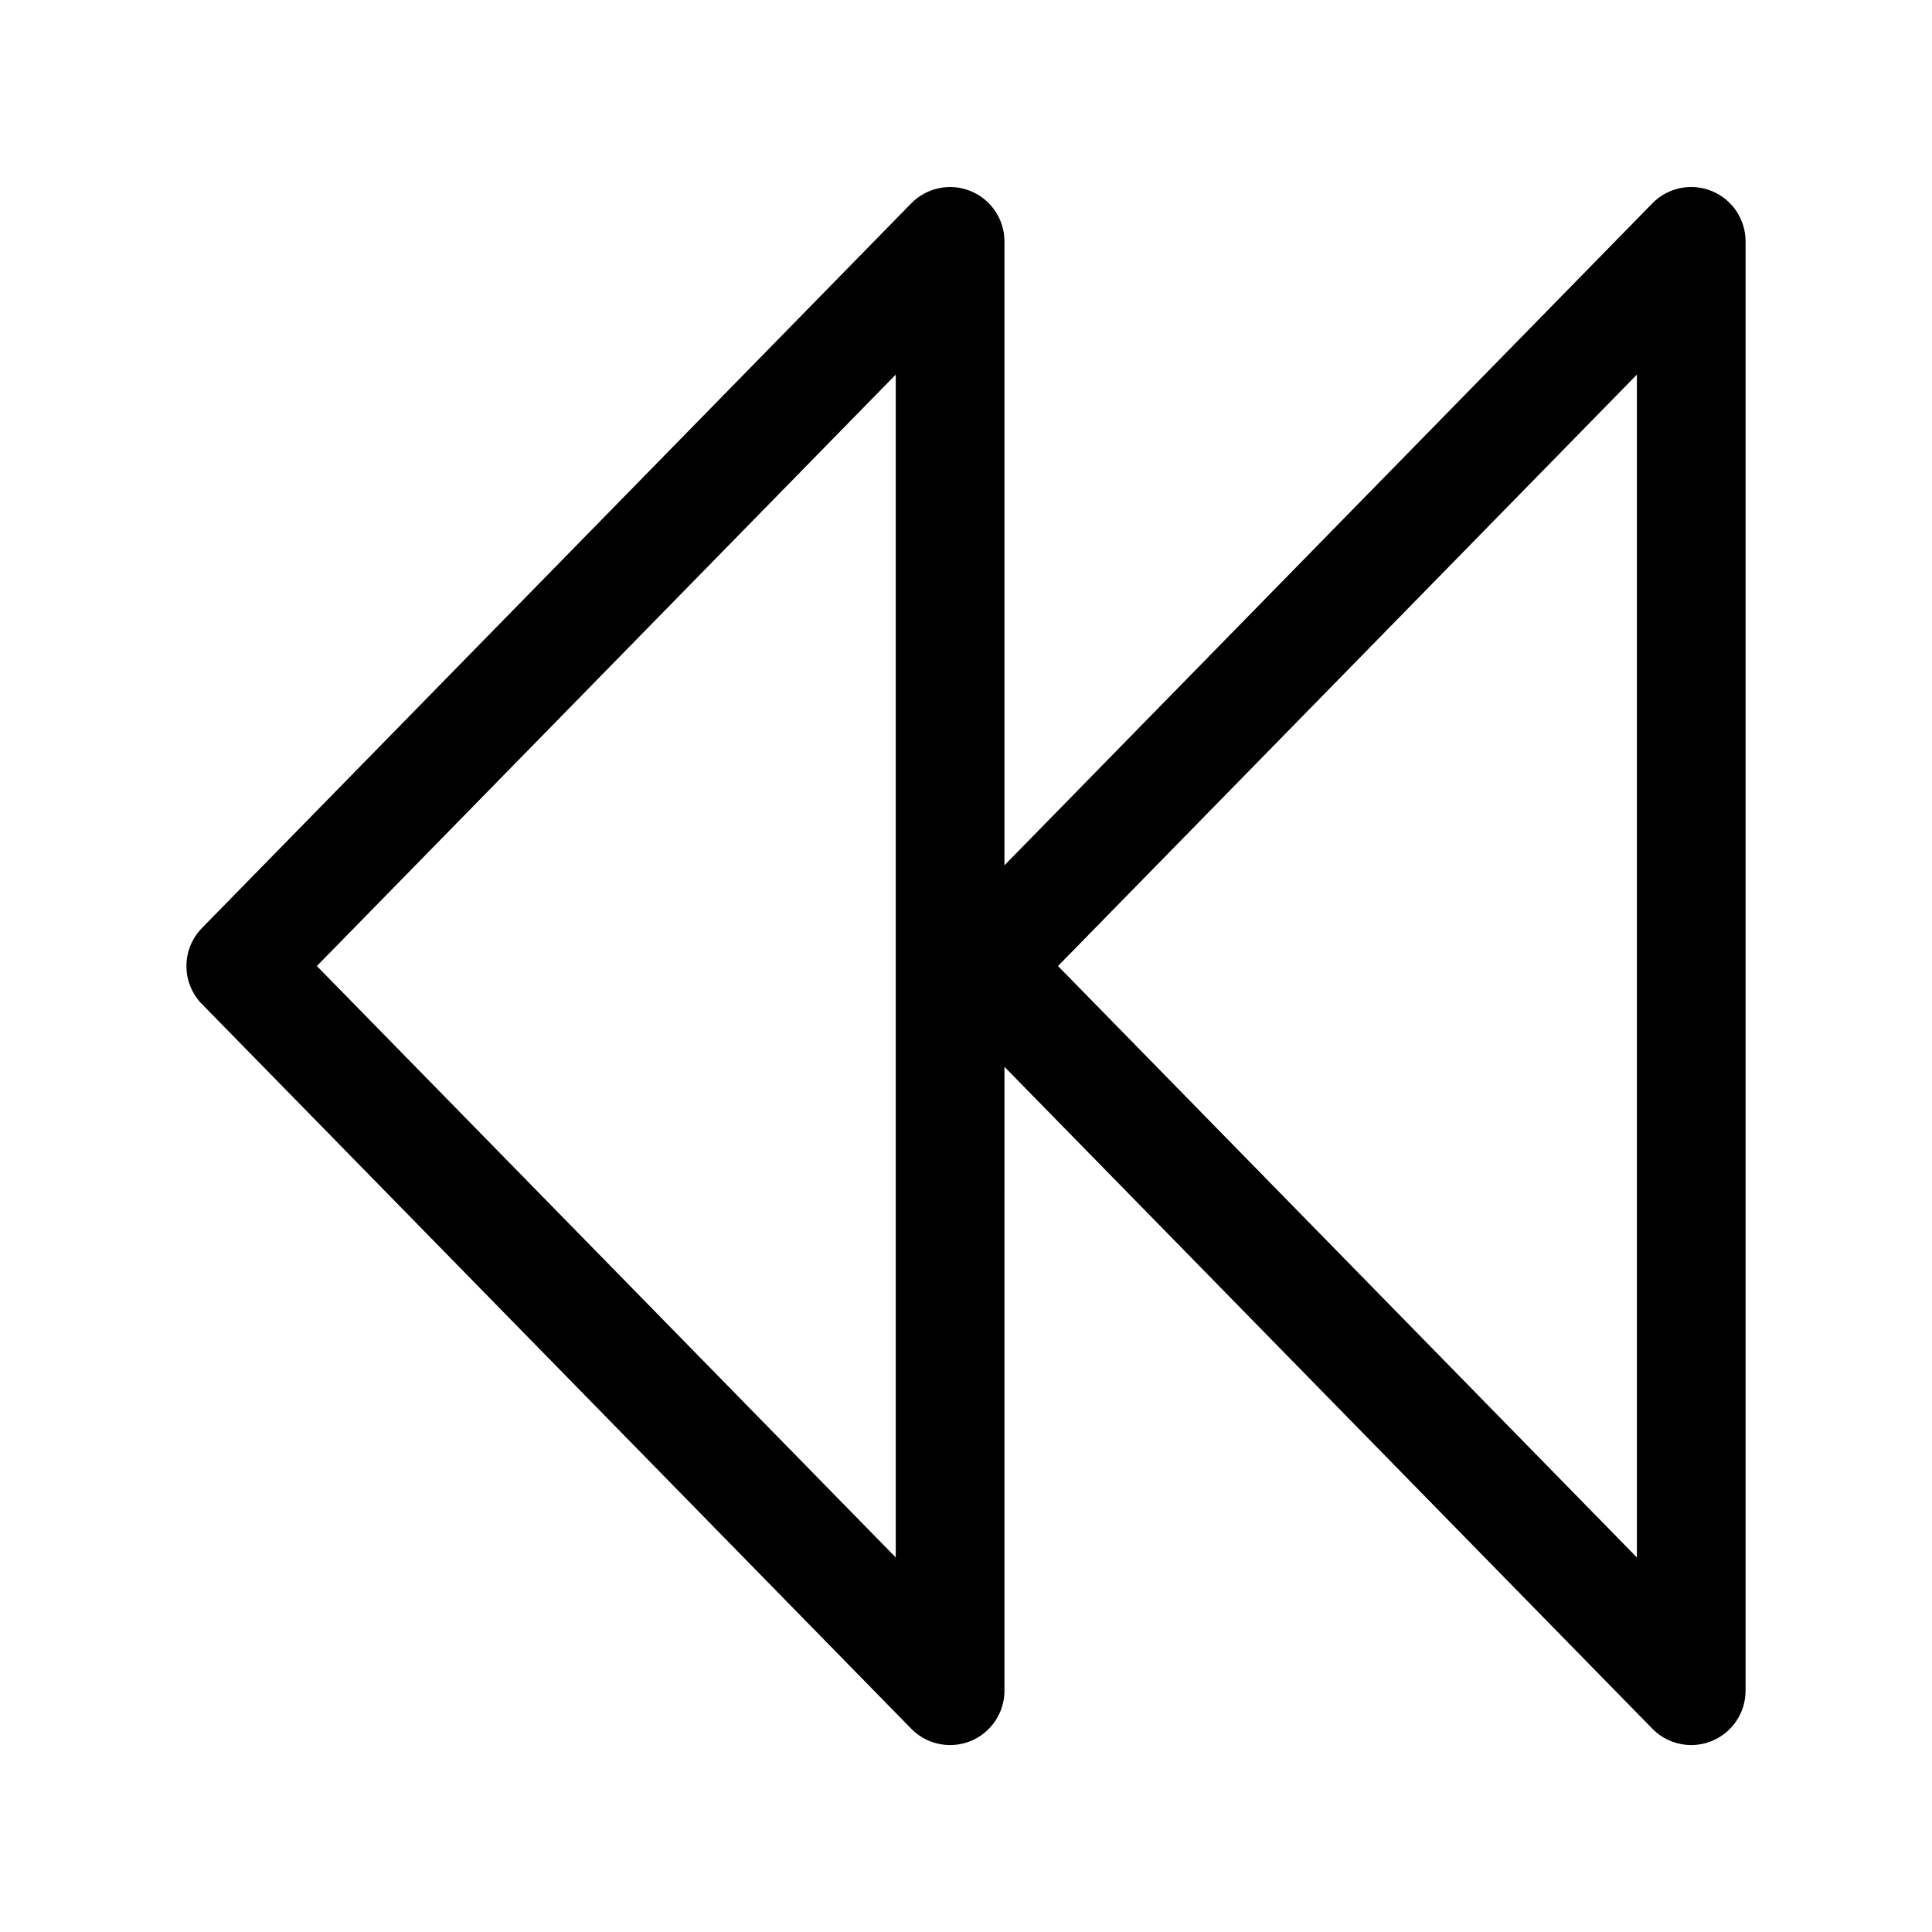
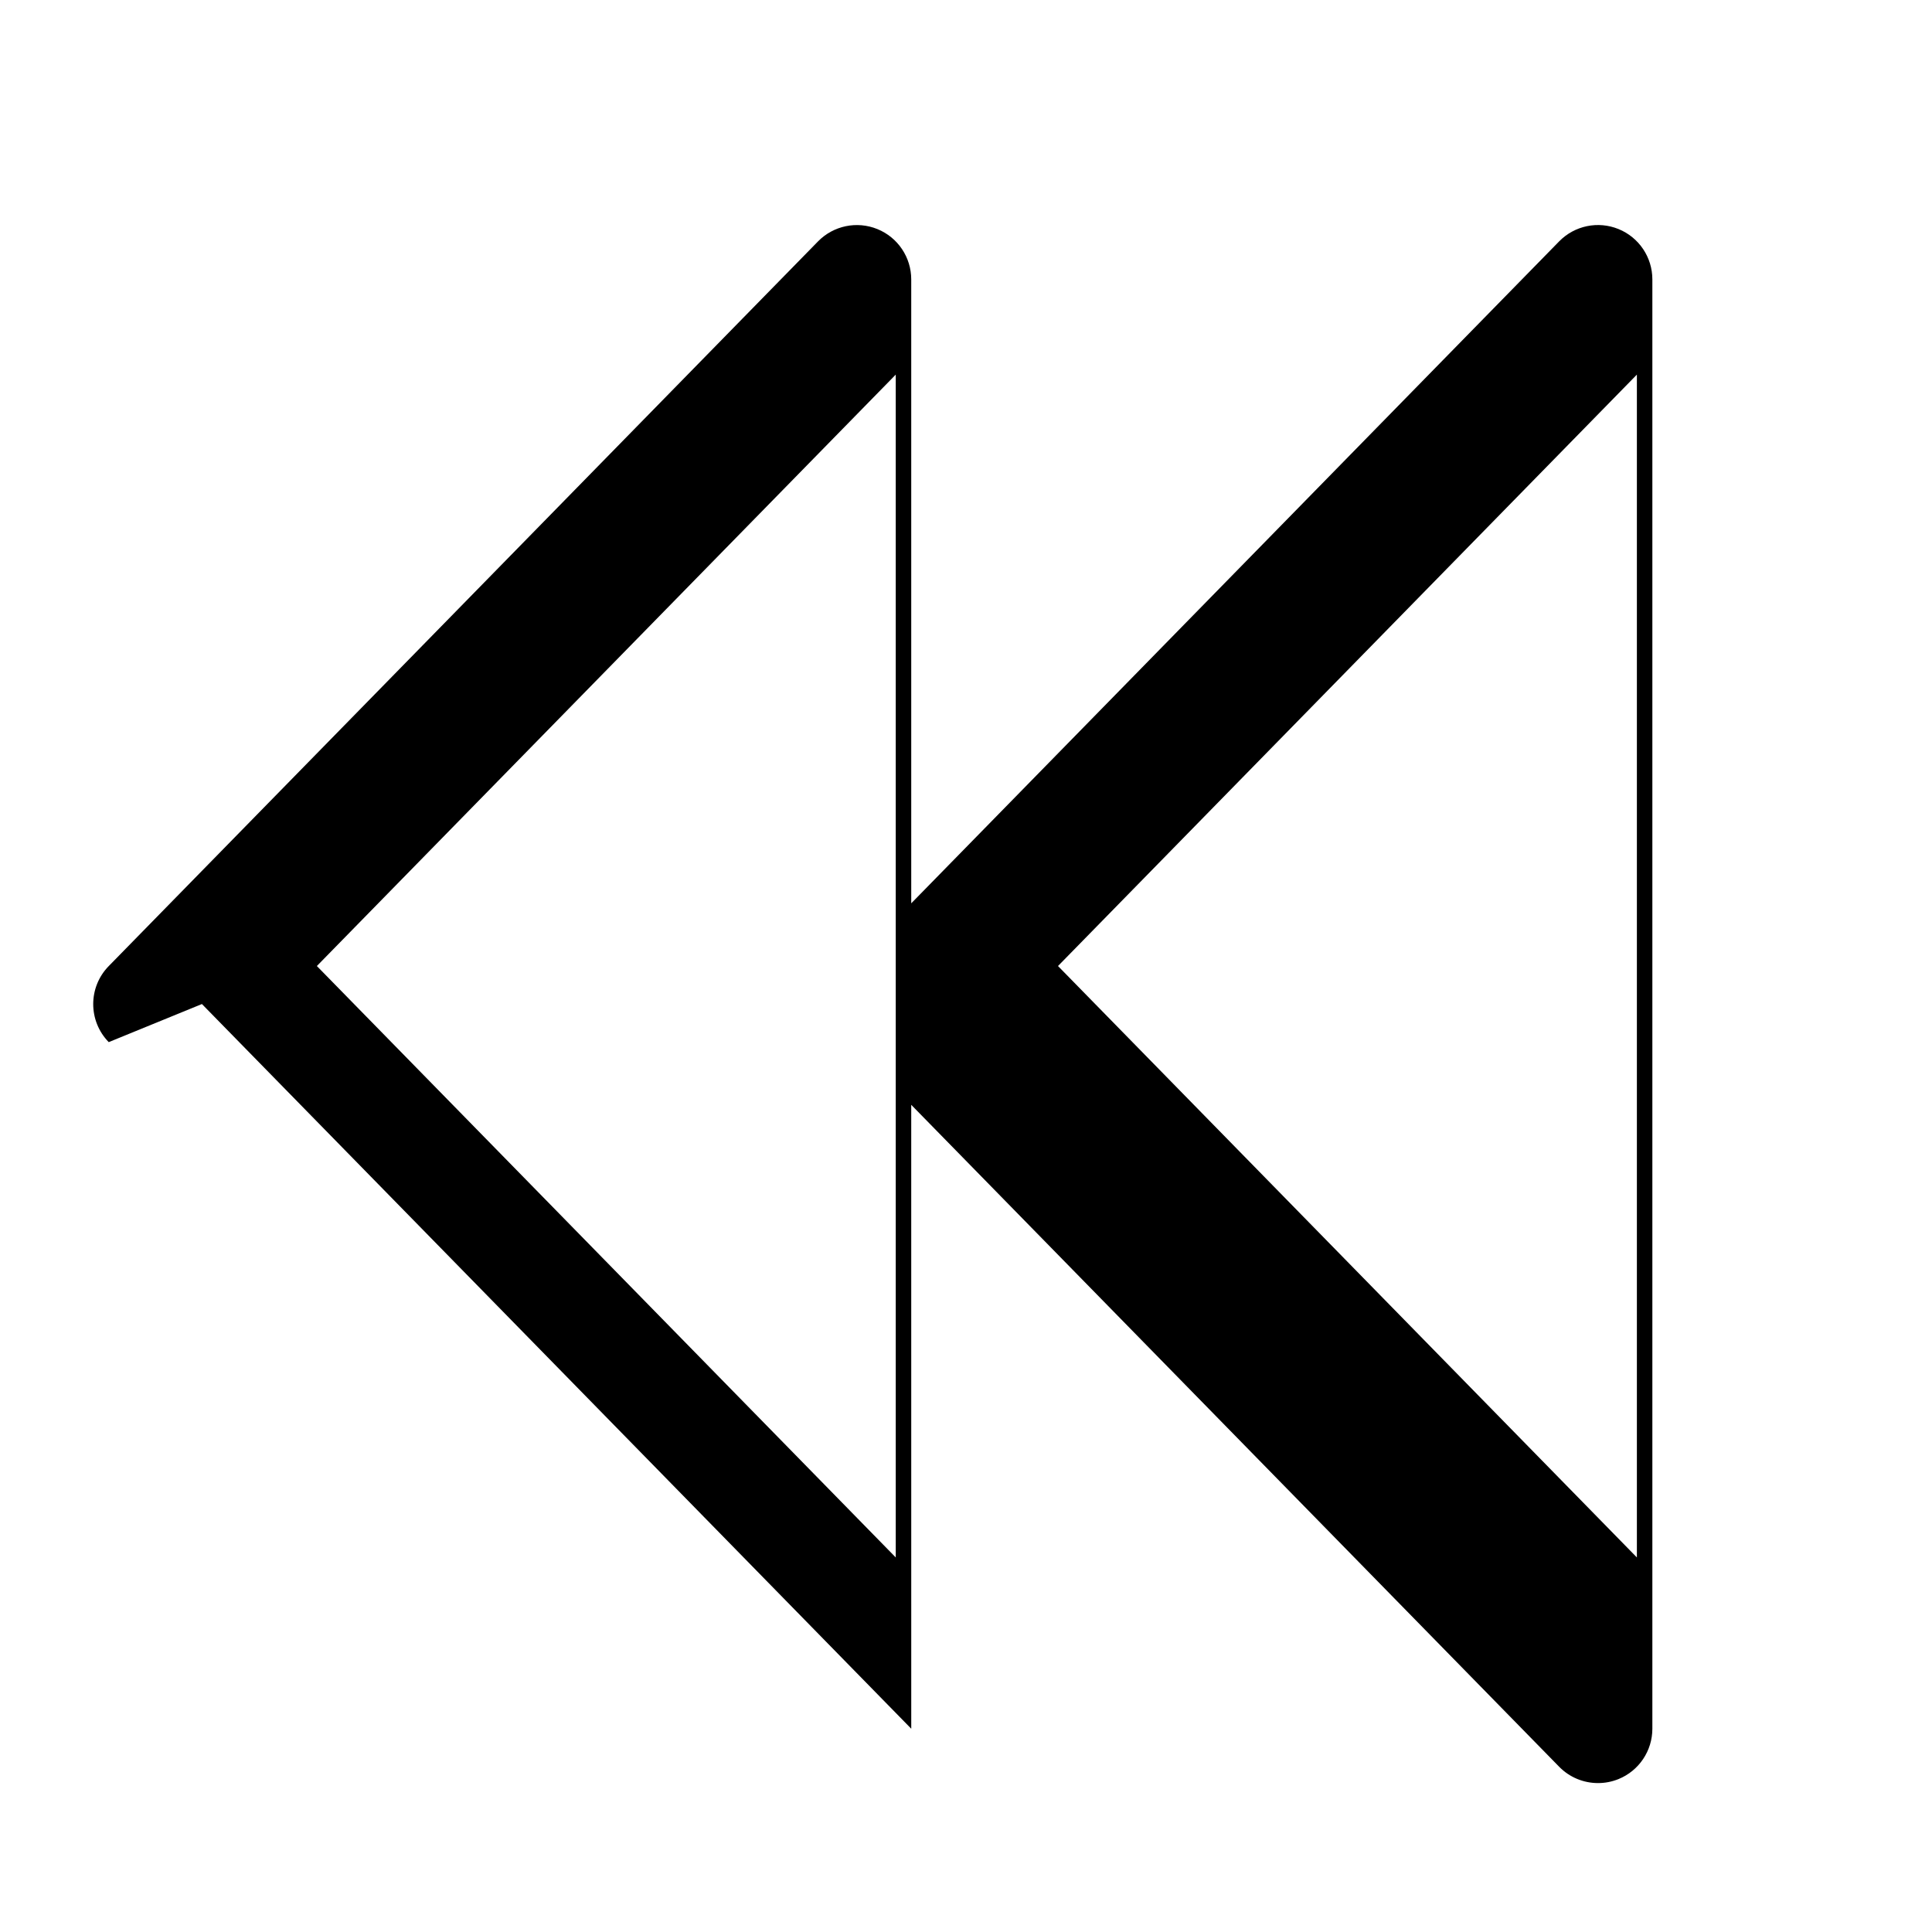
<svg xmlns="http://www.w3.org/2000/svg" fill="#000000" width="800px" height="800px" version="1.1" viewBox="144 144 512 512">
-   <path d="m197.51 410.08 187.98 192.05c2.766 2.828 6.488 4.324 10.305 4.324 1.82 0 3.672-0.344 5.438-1.062 5.414-2.211 8.957-7.488 8.957-13.34l-0.004-165.34 171.71 175.42c2.766 2.828 6.492 4.324 10.297 4.324 1.828 0 3.672-0.344 5.438-1.062 5.422-2.211 8.961-7.488 8.961-13.34v-384.09c0-5.859-3.543-11.129-8.961-13.336-5.426-2.215-11.645-0.922-15.734 3.254l-171.71 175.43v-165.34c0-5.859-3.543-11.129-8.957-13.336-5.43-2.215-11.652-0.922-15.742 3.254l-187.97 192.05c-5.484 5.598-5.484 14.555-0.004 20.156zm226.87-10.074 153.41-156.73v313.46zm-196.41 0 153.41-156.73v313.46z" />
+   <path d="m197.51 410.08 187.98 192.05l-0.004-165.34 171.71 175.42c2.766 2.828 6.492 4.324 10.297 4.324 1.828 0 3.672-0.344 5.438-1.062 5.422-2.211 8.961-7.488 8.961-13.34v-384.09c0-5.859-3.543-11.129-8.961-13.336-5.426-2.215-11.645-0.922-15.734 3.254l-171.71 175.43v-165.34c0-5.859-3.543-11.129-8.957-13.336-5.43-2.215-11.652-0.922-15.742 3.254l-187.97 192.05c-5.484 5.598-5.484 14.555-0.004 20.156zm226.87-10.074 153.41-156.73v313.46zm-196.41 0 153.41-156.73v313.46z" />
</svg>